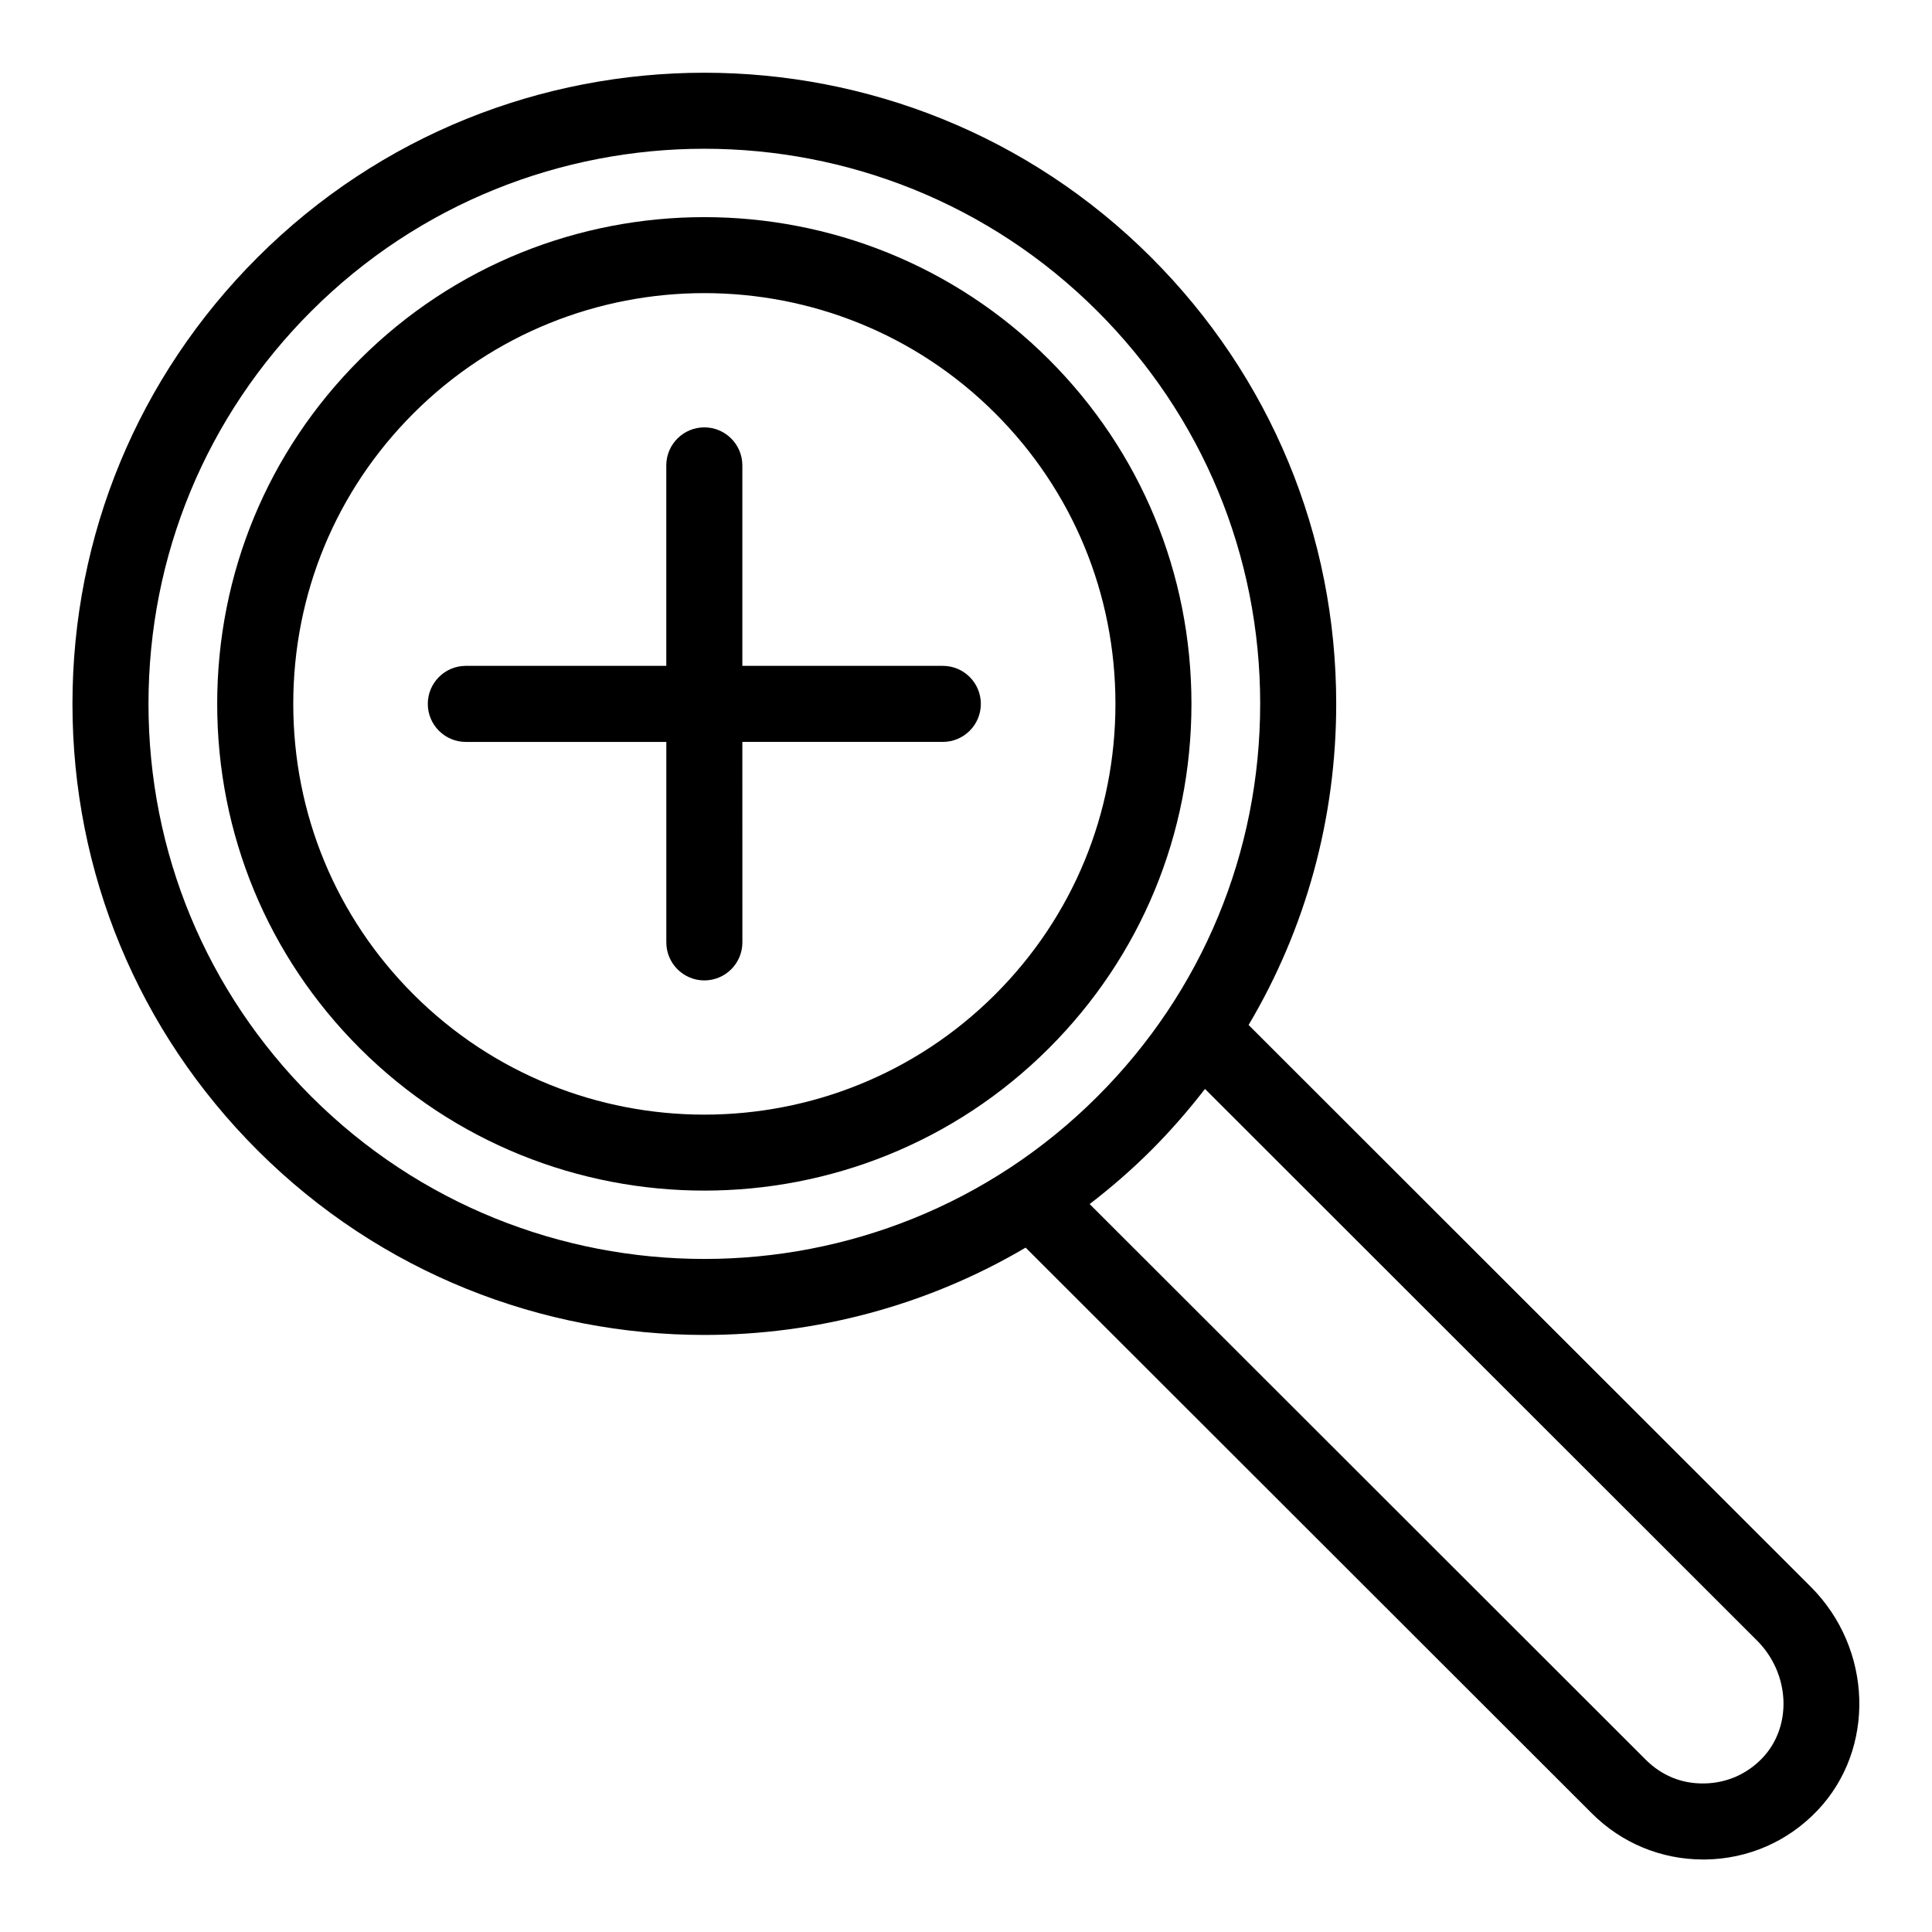
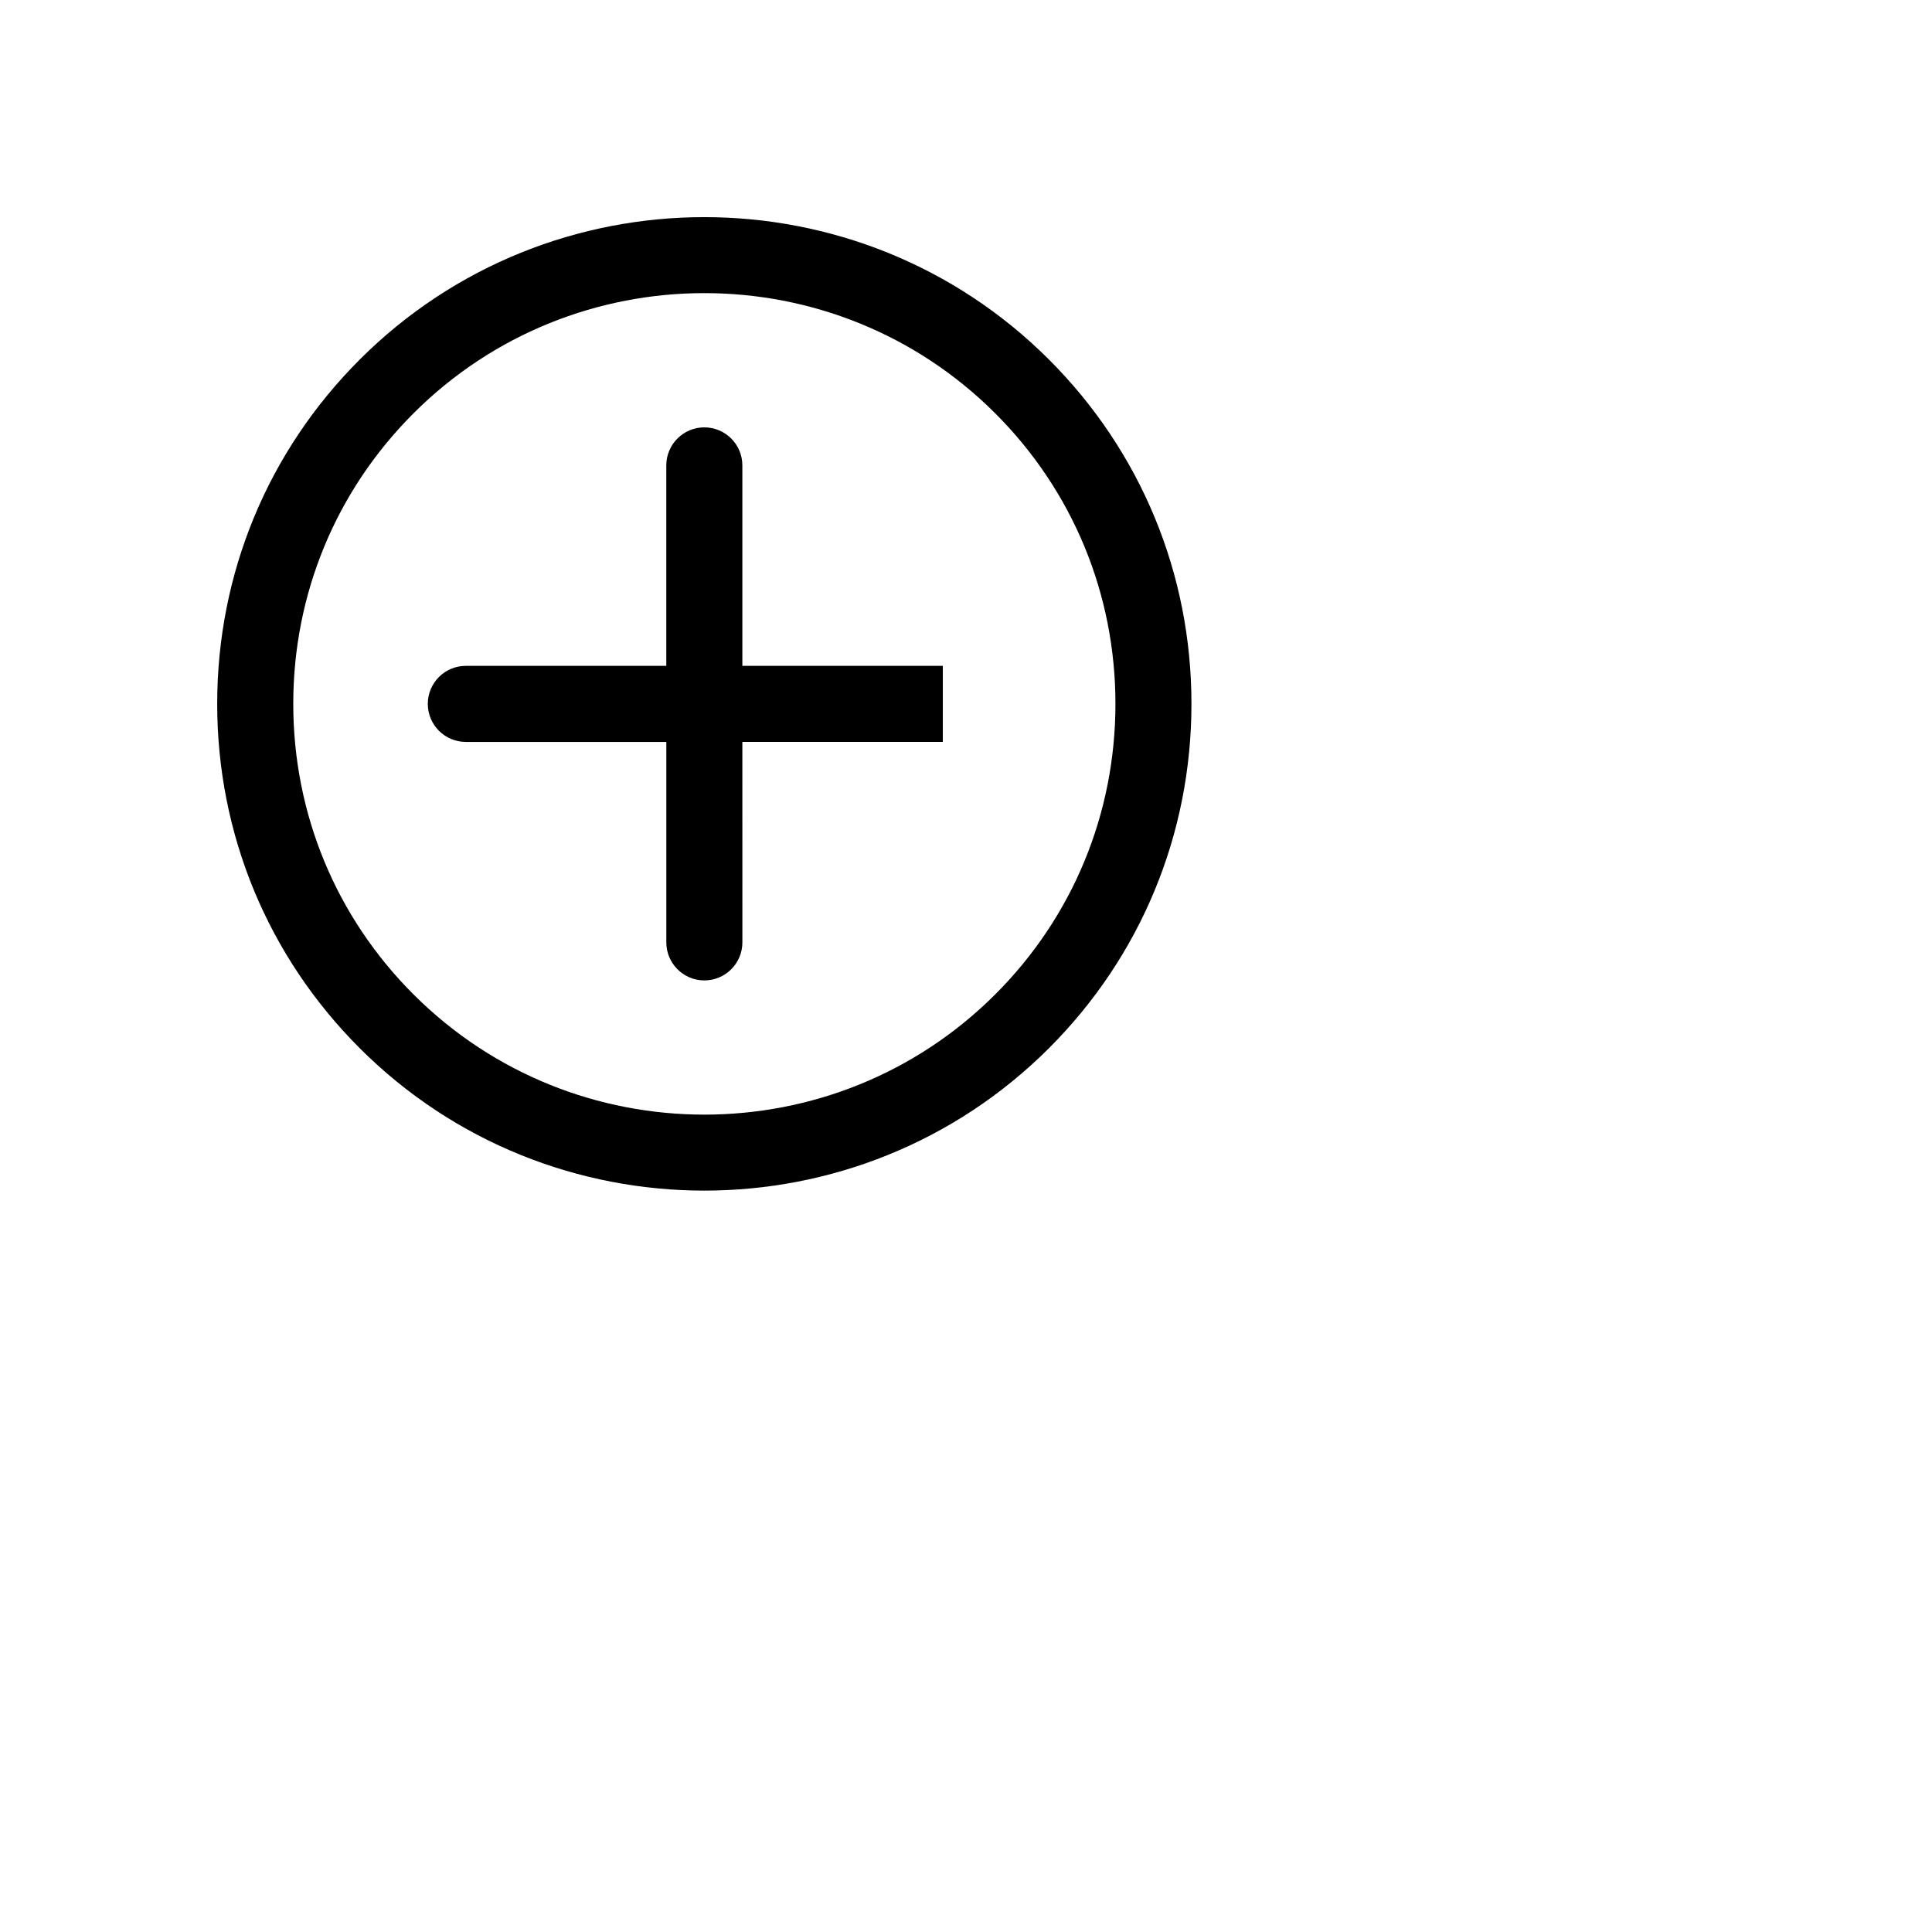
<svg xmlns="http://www.w3.org/2000/svg" fill="#000000" width="800px" height="800px" version="1.1" viewBox="144 144 512 512">
  <g>
-     <path d="m393.86 320.46h-53.129v-53.125c0-5.562-4.516-10.078-10.078-10.078s-10.078 4.516-10.078 10.078v53.125h-53.125c-5.562 0-10.078 4.516-10.078 10.078s4.516 10.078 10.078 10.078h53.133v53.125c0 5.562 4.516 10.078 10.078 10.078s10.078-4.516 10.078-10.078l-0.008-53.129h53.125c5.562 0 10.078-4.516 10.078-10.078 0-5.559-4.508-10.074-10.074-10.074z" />
-     <path d="m212.25 212.21c-31.625 31.602-49.047 73.621-49.047 118.32 0 44.699 17.422 86.715 49.047 118.32 32.648 32.621 75.516 48.926 118.41 48.926 29.488 0 58.98-7.719 85.145-23.145l150.05 149.93c7.906 7.894 18.367 12.223 29.512 12.223h0.527c11.34-0.141 21.906-4.746 29.738-12.977 15.48-16.254 14.691-42.859-1.77-59.305l-148.97-148.87c15.129-25.504 23.219-54.684 23.219-85.109 0-44.699-17.422-86.715-49.047-118.32-65.301-65.242-171.52-65.23-236.81 0.004zm397.37 366.54c8.785 8.781 9.422 22.758 1.422 31.156-4.066 4.262-9.531 6.648-15.395 6.723-6.109 0.117-11.395-2.176-15.547-6.328l-147.33-147.21c5.652-4.352 11.113-9.07 16.293-14.242 5.152-5.148 9.883-10.602 14.273-16.27zm-131.66-248.22c0 39.312-15.32 76.266-43.141 104.06-57.43 57.398-150.89 57.391-208.32 0-27.828-27.797-43.148-64.754-43.148-104.06s15.32-76.266 43.141-104.07c28.711-28.691 66.438-43.039 104.16-43.039 37.715 0 75.445 14.348 104.16 43.039 27.828 27.797 43.152 64.758 43.152 104.07z" />
+     <path d="m393.86 320.46h-53.129v-53.125c0-5.562-4.516-10.078-10.078-10.078s-10.078 4.516-10.078 10.078v53.125h-53.125c-5.562 0-10.078 4.516-10.078 10.078s4.516 10.078 10.078 10.078h53.133v53.125c0 5.562 4.516 10.078 10.078 10.078s10.078-4.516 10.078-10.078l-0.008-53.129h53.125z" />
    <path d="m239.34 239.28c-24.363 24.34-37.781 56.75-37.781 91.254 0 34.508 13.418 66.914 37.777 91.254 25.18 25.16 58.25 37.734 91.32 37.734 33.066 0 66.145-12.582 91.32-37.734 24.355-24.34 37.77-56.75 37.77-91.254 0-34.508-13.418-66.922-37.77-91.262-50.367-50.309-132.3-50.301-182.64 0.008zm168.39 168.26c-42.484 42.457-111.64 42.473-154.14-0.004-20.551-20.531-31.871-47.879-31.871-77.004s11.32-56.469 31.871-77.004c21.246-21.23 49.156-31.848 77.074-31.848 27.91 0 55.82 10.617 77.074 31.848 20.551 20.535 31.867 47.879 31.867 77.004-0.004 29.129-11.32 56.473-31.871 77.008z" />
  </g>
</svg>